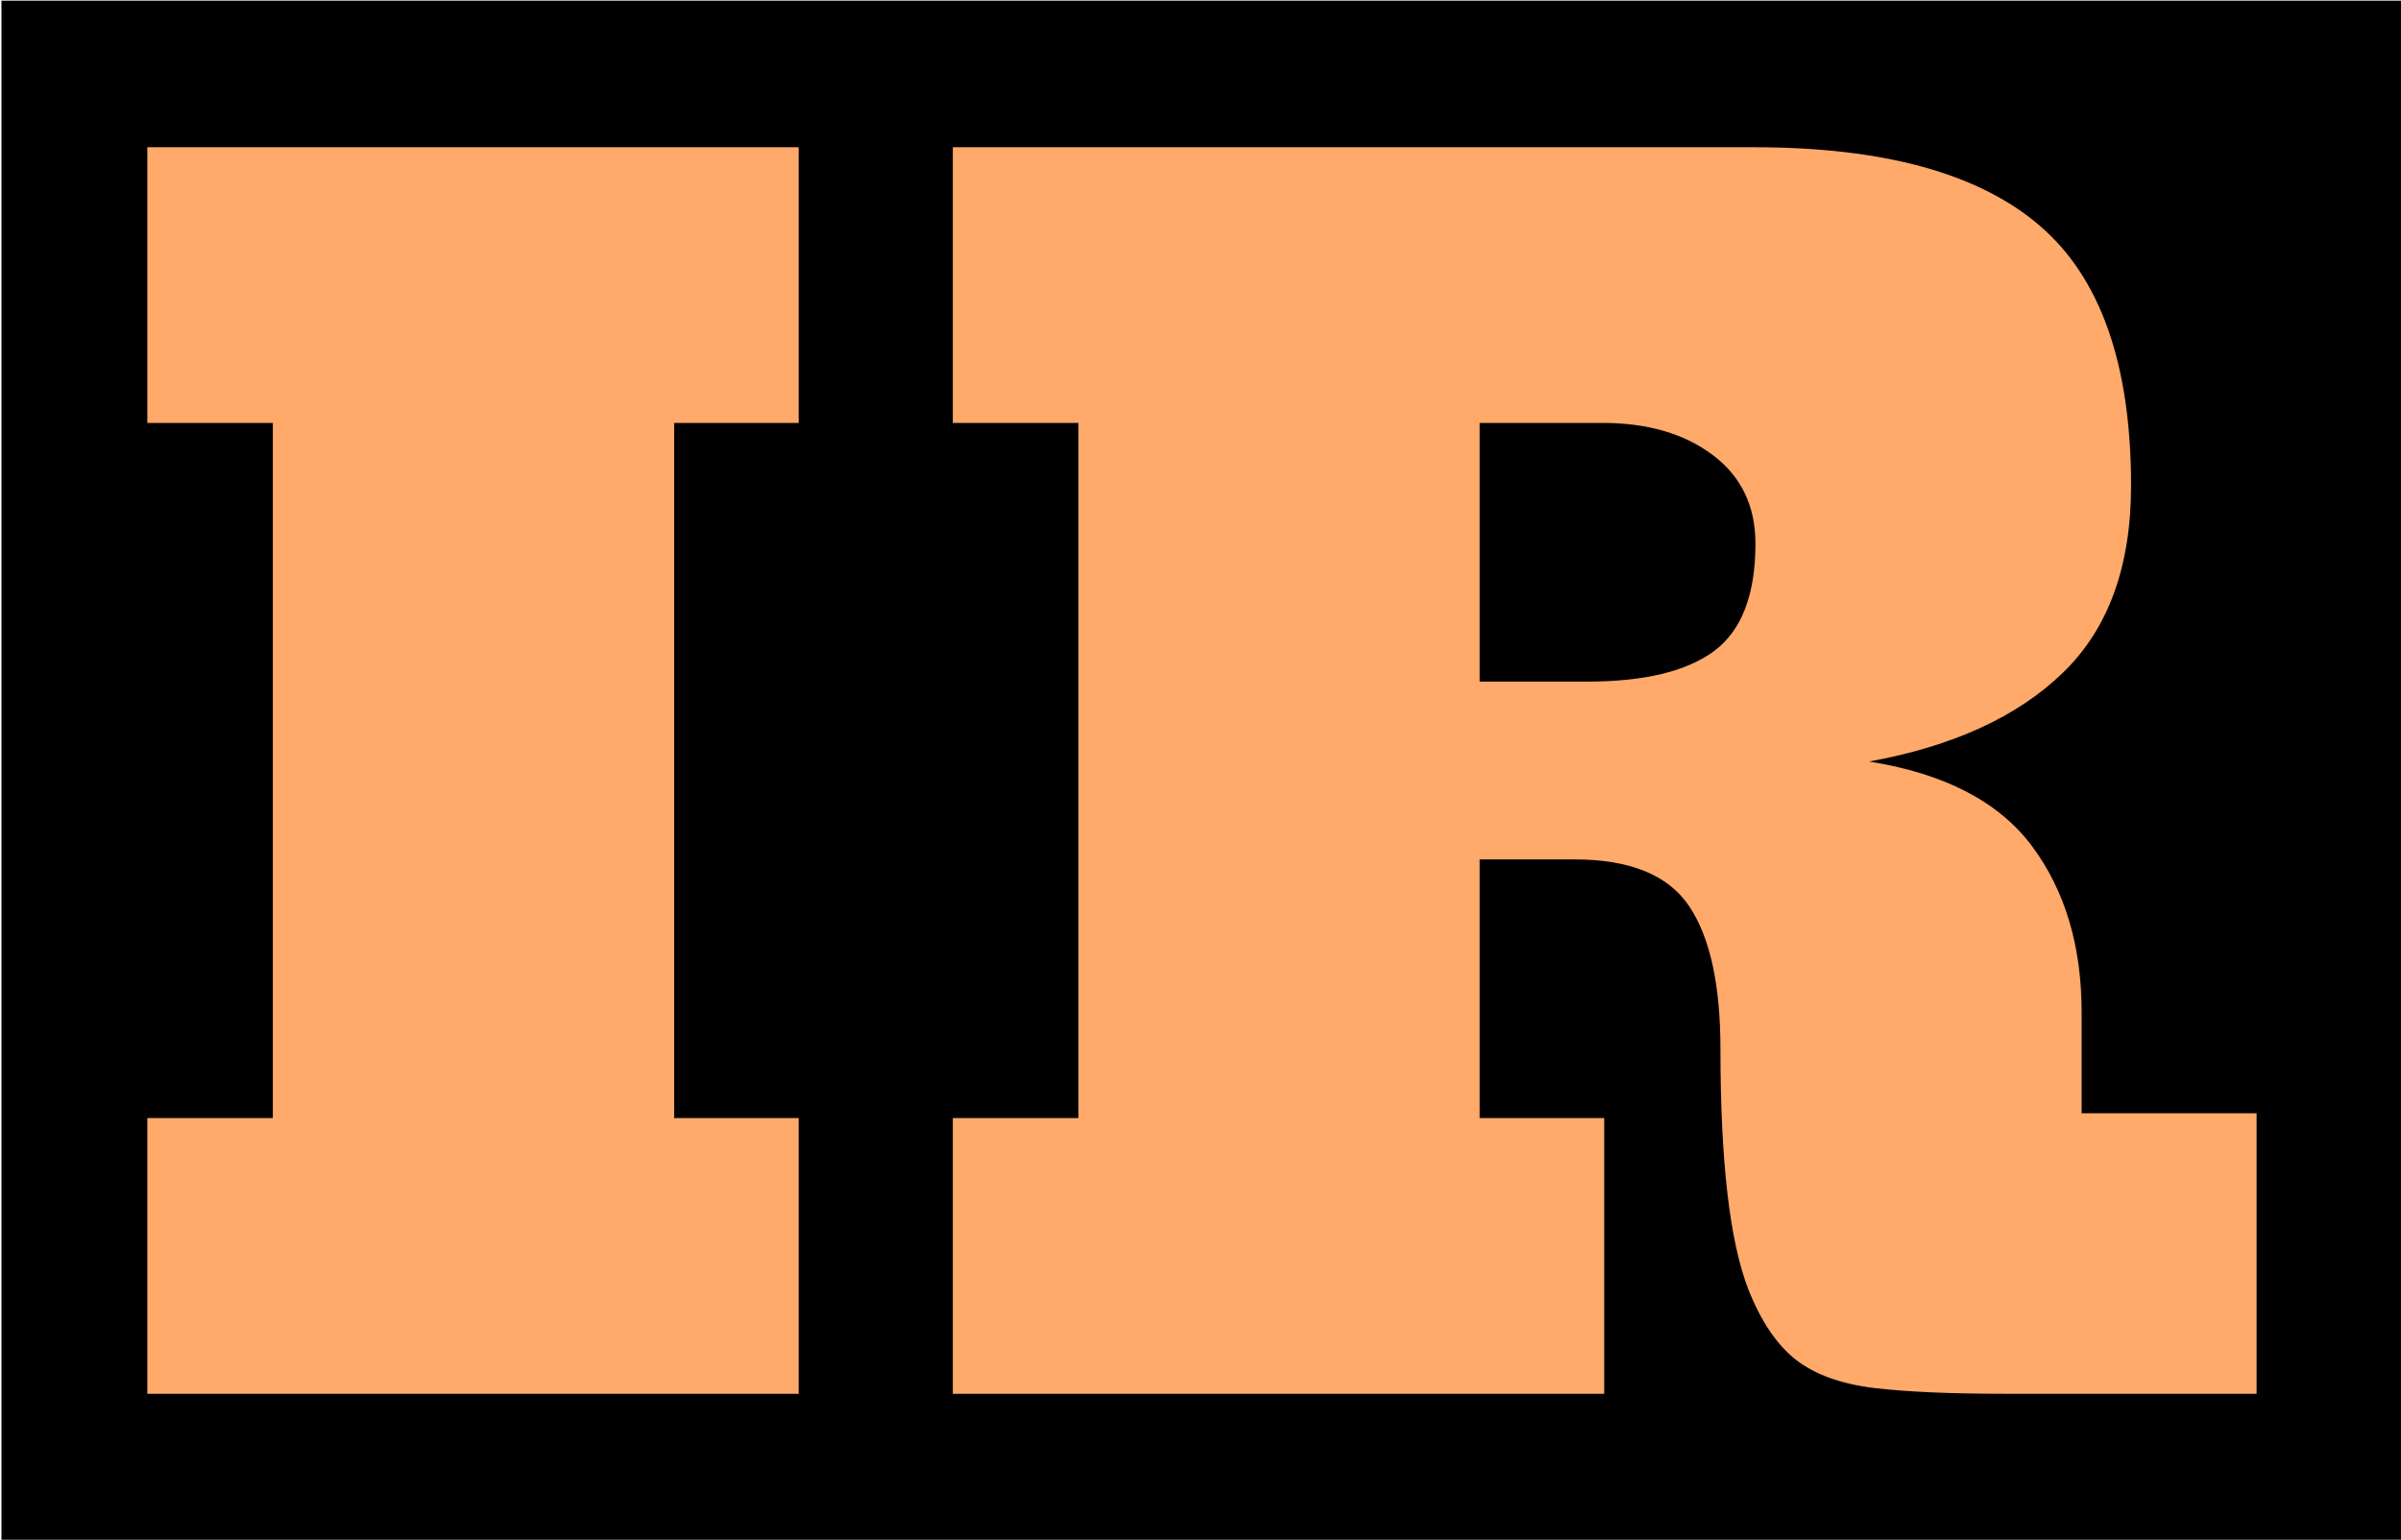
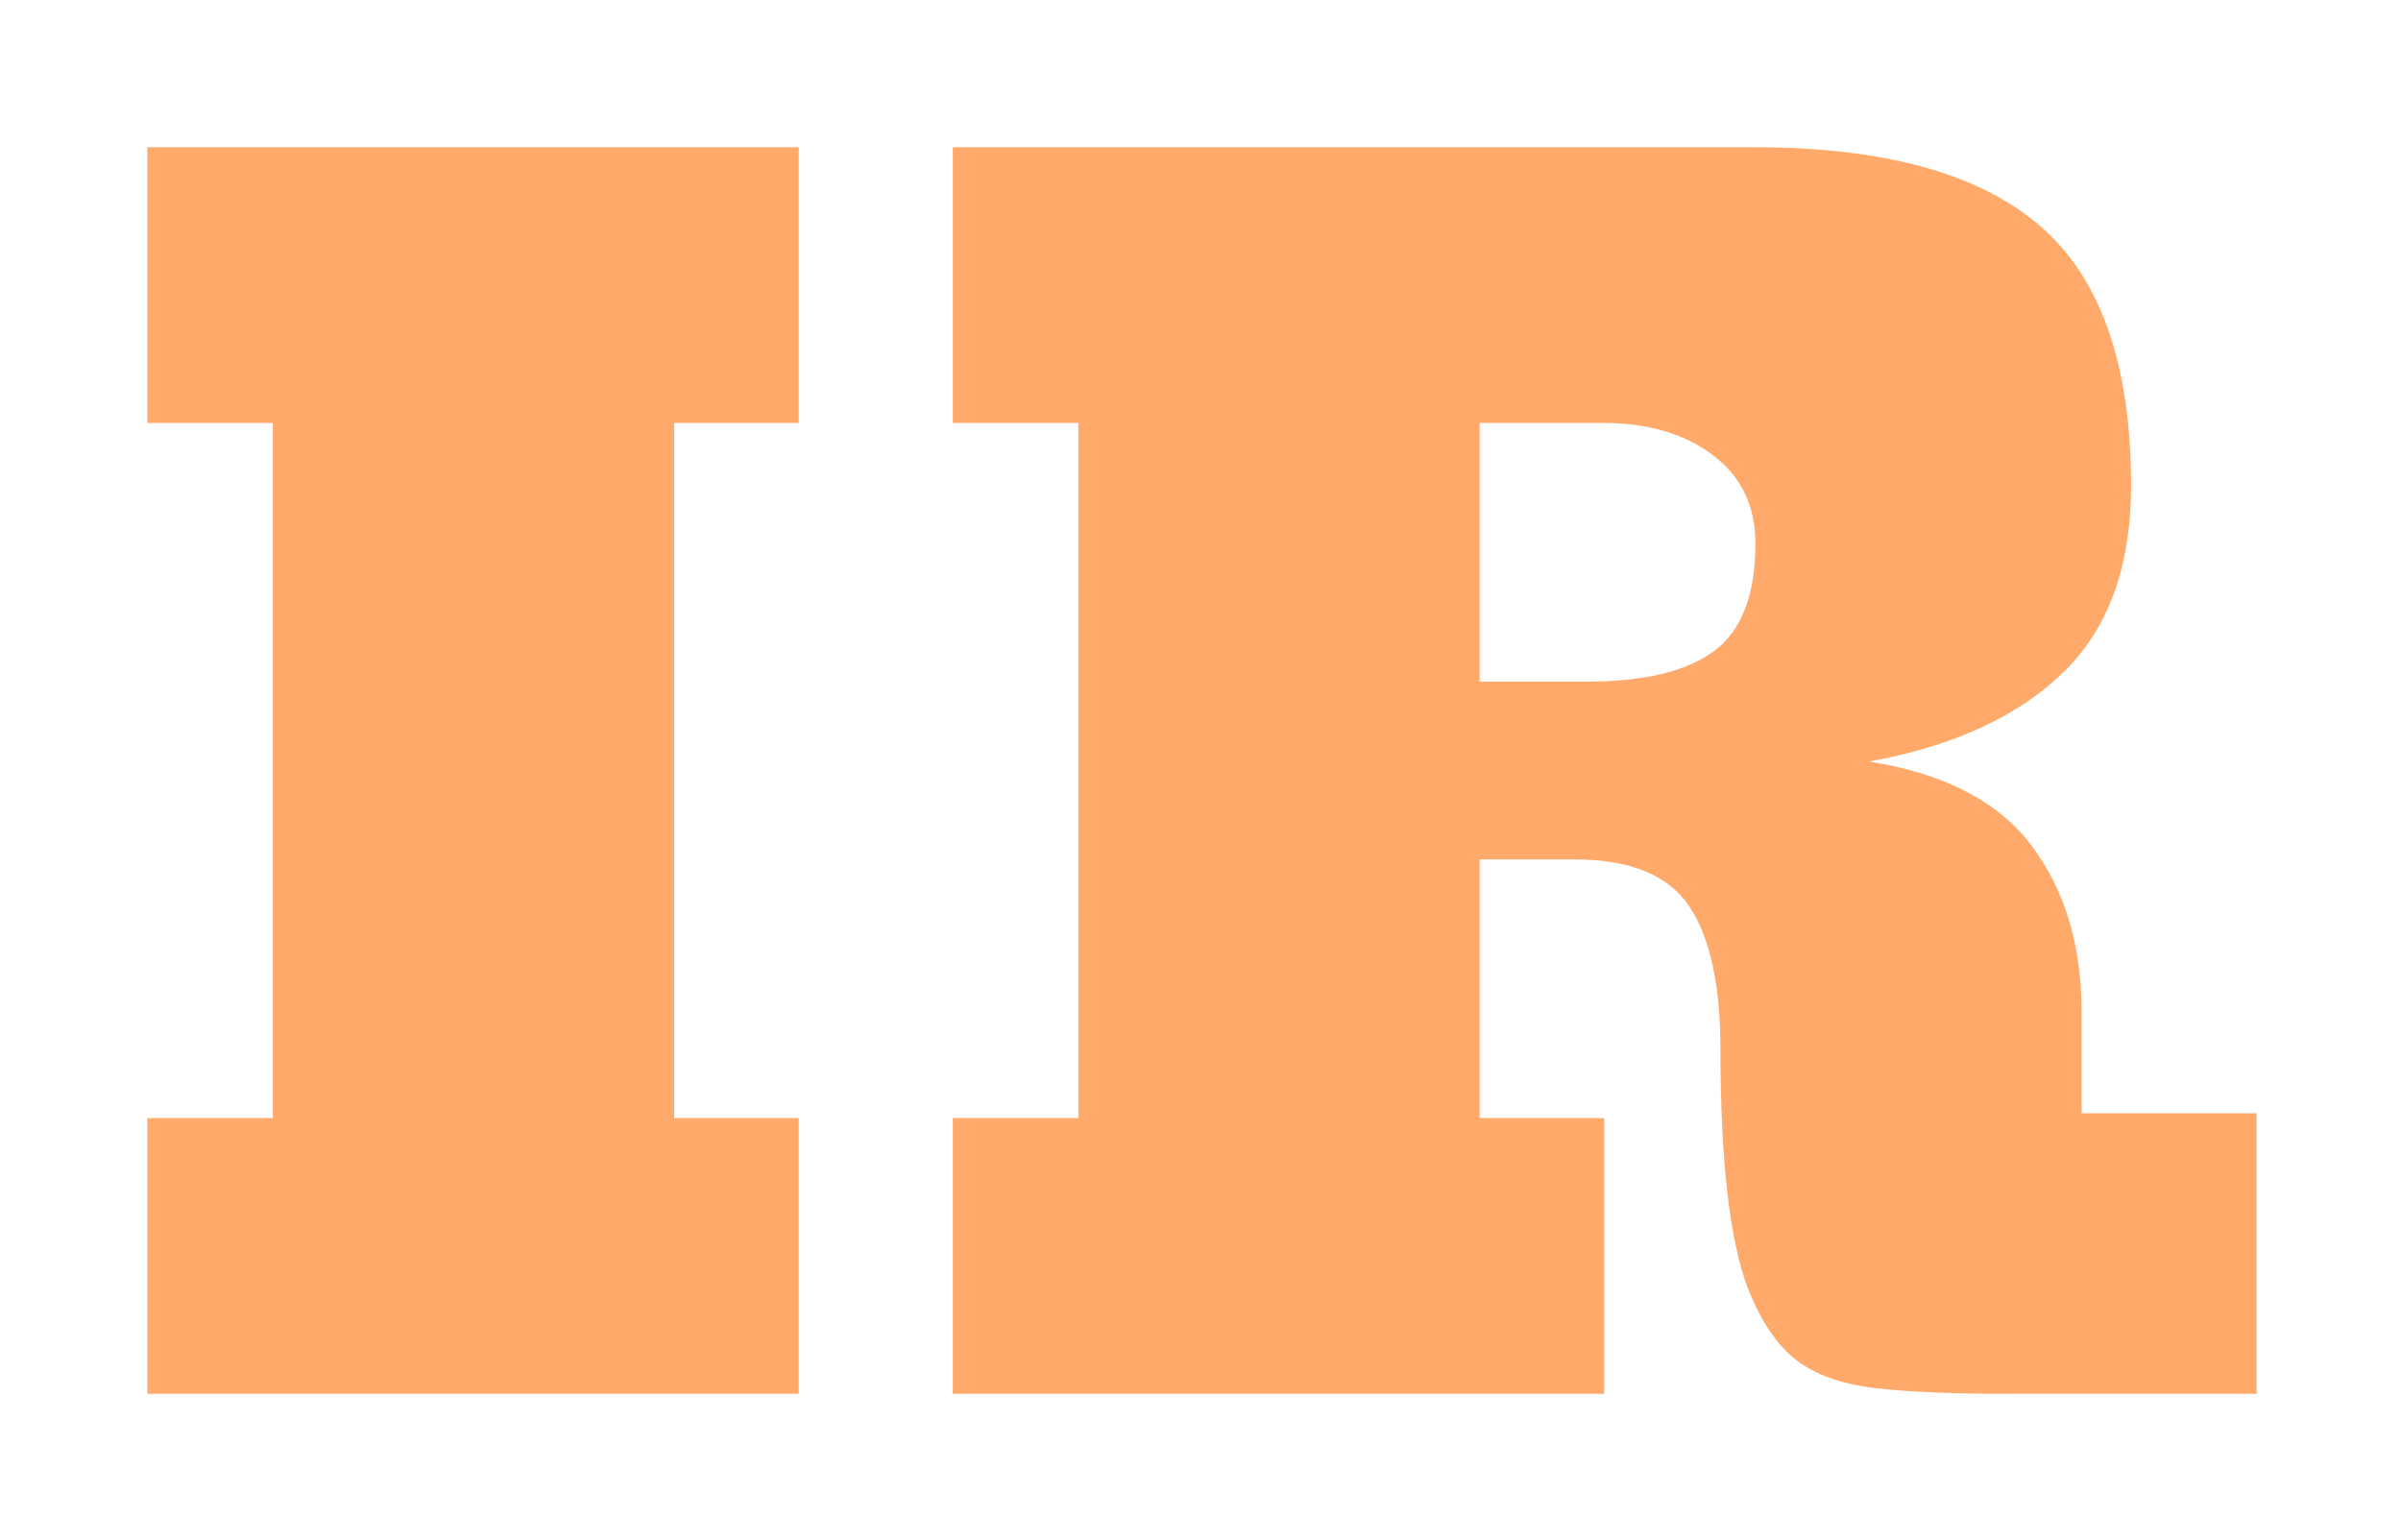
<svg xmlns="http://www.w3.org/2000/svg" version="1.1" width="2000" height="1283" viewBox="0 0 2000 1283">
  <g transform="matrix(1,0,0,1,1.214,0.519)">
    <svg viewBox="0 0 385 247" data-background-color="#ffa96a" preserveAspectRatio="xMidYMid meet" height="1283" width="2000">
      <g id="tight-bounds" transform="matrix(1,0,0,1,-0.234,-0.1)">
        <svg viewBox="0 0 385.467 247.2" height="247.2" width="385.467">
          <g>
            <svg viewBox="0 0 385.467 247.2" height="247.2" width="385.467">
              <g>
                <svg viewBox="0 0 385.467 247.2" height="247.2" width="385.467">
                  <g id="textblocktransform">
                    <svg viewBox="0 0 385.467 247.2" height="247.2" width="385.467" id="textblock">
                      <g>
                        <svg viewBox="0 0 385.467 247.2" height="247.2" width="385.467">
-                           <rect width="385.467" height="247.2" x="0" y="0" opacity="1" fill="#000000" data-fill-palette-color="tertiary" />
                          <g transform="matrix(1,0,0,1,23.608,23.608)">
                            <svg width="338.252" viewBox="3.15 -38.84 65.7 38.84" height="199.985" data-palette-color="#ffa96a">
-                               <path d="M19.56-8.59L23.44-8.59 23.44 0 3.15 0 3.15-8.59 7.06-8.59 7.06-30.25 3.15-30.25 3.15-38.84 23.44-38.84 23.44-30.25 19.56-30.25 19.56-8.59ZM48.53-8.59L48.53 0 28.24 0 28.24-8.59 32.15-8.59 32.15-30.25 28.24-30.25 28.24-38.84 53.2-38.84Q59.25-38.84 62.09-36.4 64.94-33.96 64.94-28.3L64.94-28.3Q64.94-24.51 62.81-22.46 60.69-20.41 56.78-19.7L56.78-19.7Q60.3-19.14 61.85-17.07 63.4-14.99 63.4-11.89L63.4-11.89 63.4-8.74 68.85-8.74 68.85 0 60.98 0Q58.47 0 56.93-0.18 55.39-0.37 54.5-1.06 53.61-1.76 53.02-3.25L53.02-3.25Q52.15-5.49 52.15-10.74L52.15-10.74Q52.15-13.75 51.17-15.2 50.19-16.65 47.6-16.65L47.6-16.65 44.65-16.65 44.65-8.59 48.53-8.59ZM48.48-30.25L44.65-30.25 44.65-22.19 48-22.19Q50.66-22.19 51.95-23.14 53.24-24.1 53.24-26.49L53.24-26.49Q53.24-28.25 51.91-29.25 50.58-30.25 48.48-30.25L48.48-30.25Z" opacity="1" transform="matrix(1,0,0,1,0,0)" fill="#ffa96a" class="wordmark-text-0" data-fill-palette-color="quaternary" id="text-0" />
+                               <path d="M19.56-8.59L23.44-8.59 23.44 0 3.15 0 3.15-8.59 7.06-8.59 7.06-30.25 3.15-30.25 3.15-38.84 23.44-38.84 23.44-30.25 19.56-30.25 19.56-8.59ZM48.53-8.59L48.53 0 28.24 0 28.24-8.59 32.15-8.59 32.15-30.25 28.24-30.25 28.24-38.84 53.2-38.84Q59.25-38.84 62.09-36.4 64.94-33.96 64.94-28.3Q64.94-24.51 62.81-22.46 60.69-20.41 56.78-19.7L56.78-19.7Q60.3-19.14 61.85-17.07 63.4-14.99 63.4-11.89L63.4-11.89 63.4-8.74 68.85-8.74 68.85 0 60.98 0Q58.47 0 56.93-0.18 55.39-0.37 54.5-1.06 53.61-1.76 53.02-3.25L53.02-3.25Q52.15-5.49 52.15-10.74L52.15-10.74Q52.15-13.75 51.17-15.2 50.19-16.65 47.6-16.65L47.6-16.65 44.65-16.65 44.65-8.59 48.53-8.59ZM48.48-30.25L44.65-30.25 44.65-22.19 48-22.19Q50.66-22.19 51.95-23.14 53.24-24.1 53.24-26.49L53.24-26.49Q53.24-28.25 51.91-29.25 50.58-30.25 48.48-30.25L48.48-30.25Z" opacity="1" transform="matrix(1,0,0,1,0,0)" fill="#ffa96a" class="wordmark-text-0" data-fill-palette-color="quaternary" id="text-0" />
                            </svg>
                          </g>
                        </svg>
                      </g>
                    </svg>
                  </g>
                </svg>
              </g>
            </svg>
          </g>
          <defs />
        </svg>
        <rect width="385.467" height="247.2" fill="none" stroke="none" visibility="hidden" />
      </g>
    </svg>
  </g>
</svg>